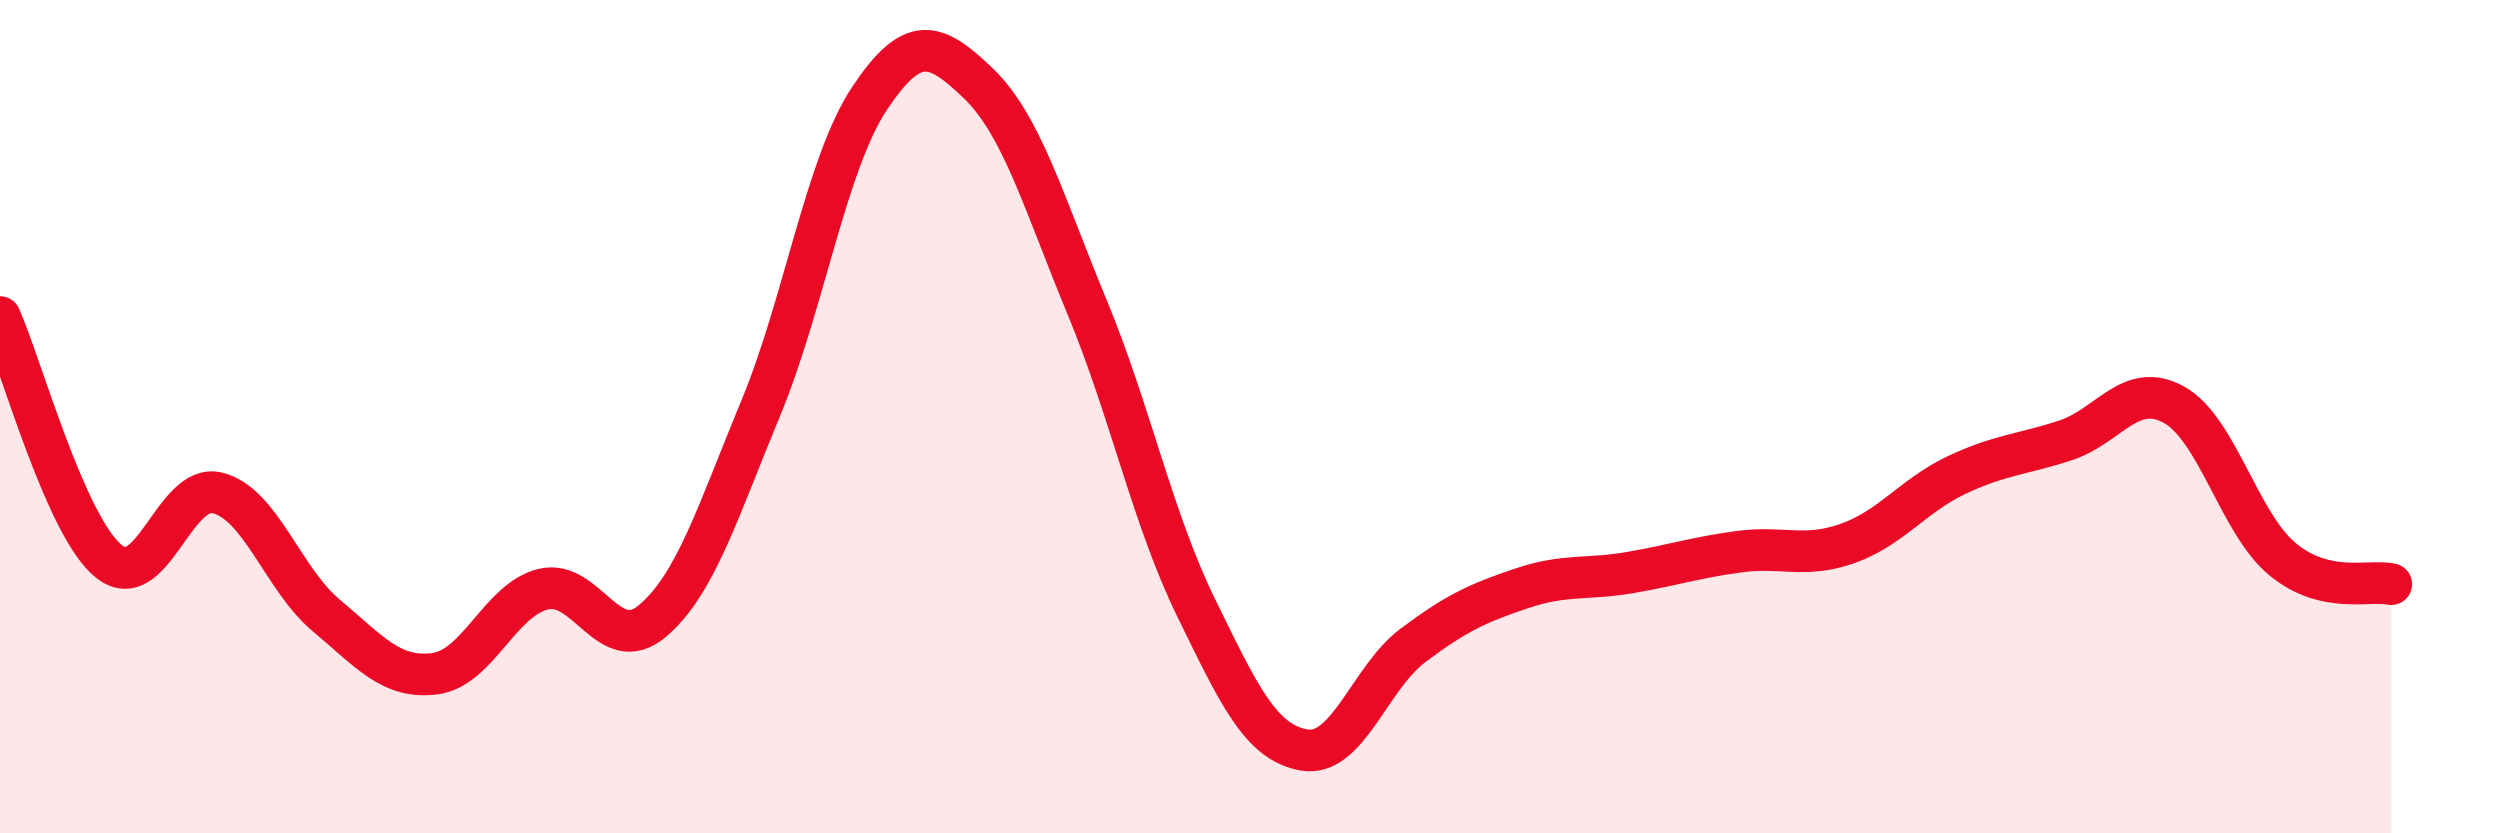
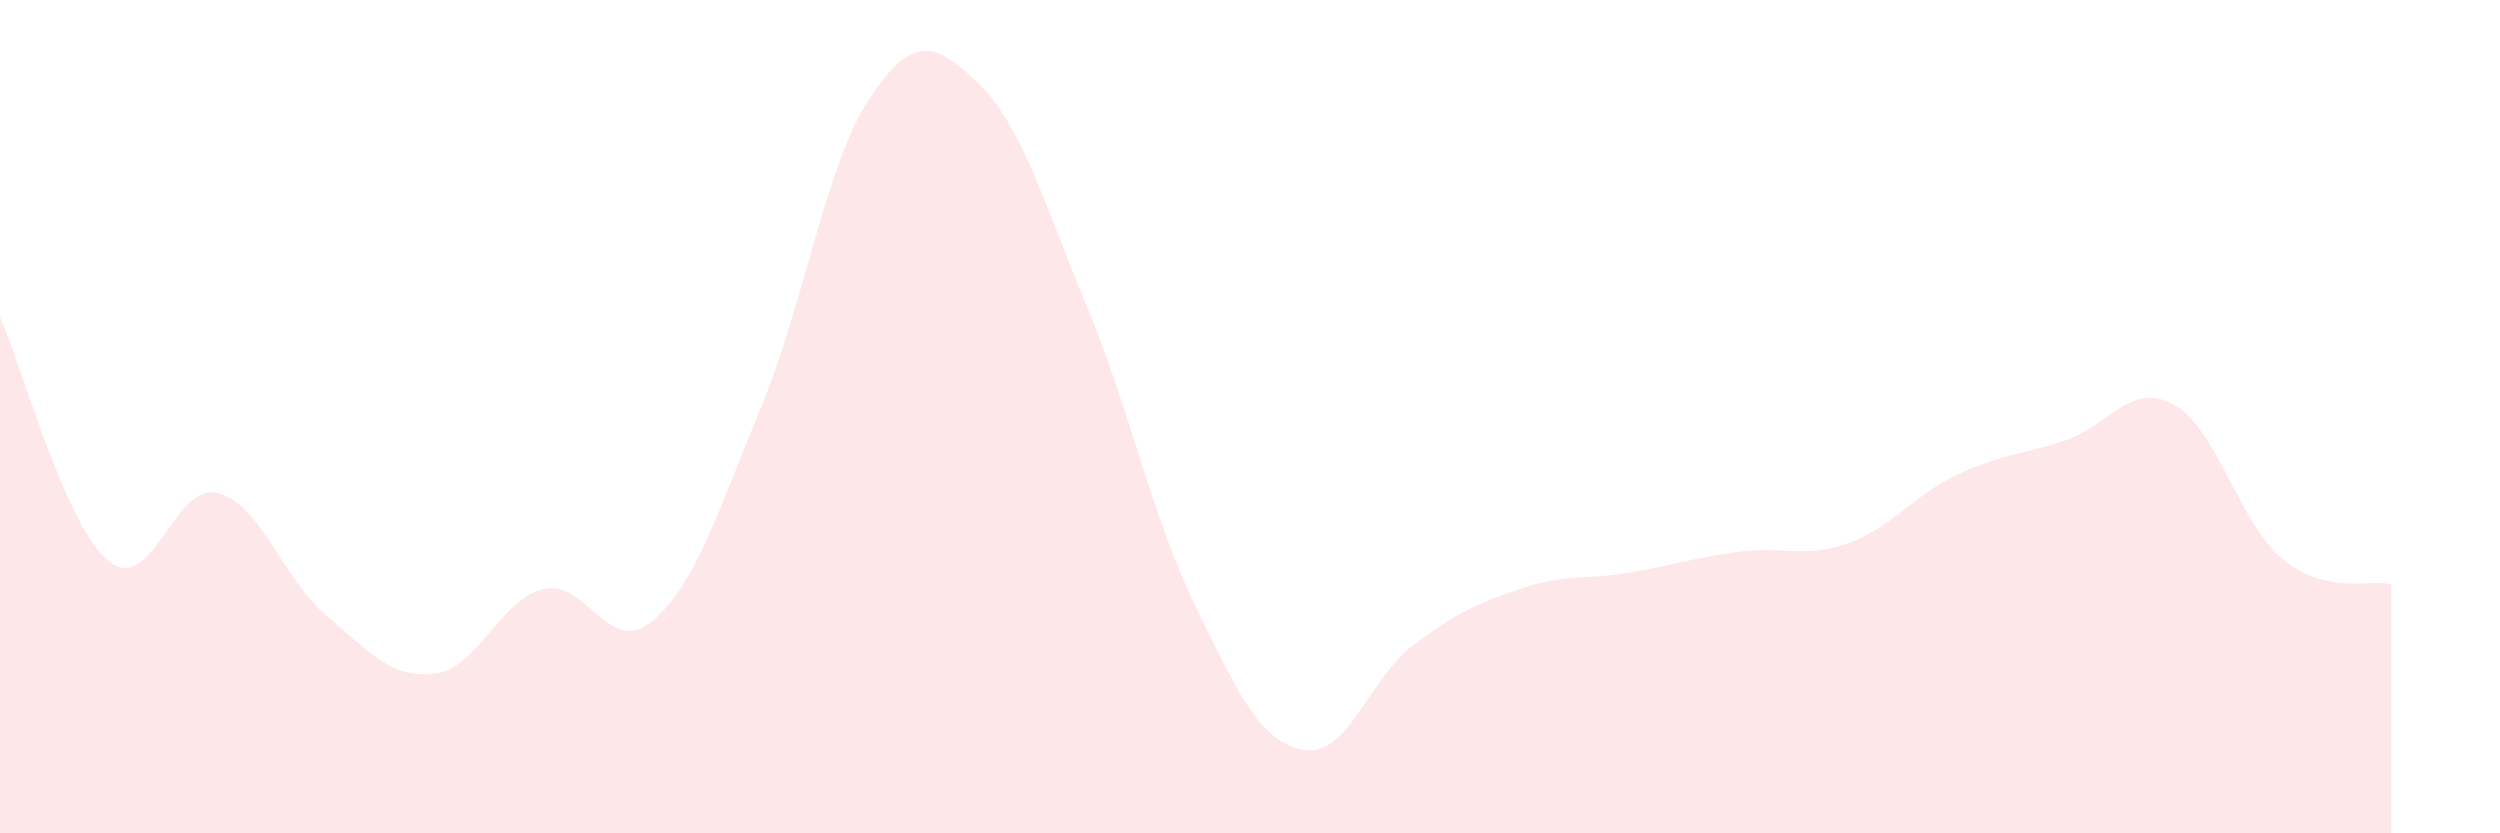
<svg xmlns="http://www.w3.org/2000/svg" width="60" height="20" viewBox="0 0 60 20">
  <path d="M 0,7.61 C 0.52,8.78 1.57,12.63 2.61,13.47 C 3.65,14.31 4.18,11.57 5.22,11.83 C 6.26,12.09 6.79,13.9 7.83,14.77 C 8.87,15.64 9.39,16.3 10.43,16.17 C 11.47,16.04 12,14.39 13.04,14.14 C 14.08,13.89 14.61,15.78 15.65,14.91 C 16.69,14.04 17.22,12.3 18.26,9.79 C 19.3,7.28 19.83,3.92 20.87,2.36 C 21.91,0.8 22.44,1 23.48,2 C 24.52,3 25.05,4.86 26.09,7.37 C 27.13,9.88 27.66,12.44 28.7,14.57 C 29.74,16.7 30.26,17.82 31.3,18 C 32.34,18.18 32.87,16.27 33.91,15.49 C 34.95,14.71 35.48,14.47 36.52,14.12 C 37.56,13.77 38.09,13.92 39.13,13.74 C 40.17,13.56 40.7,13.38 41.74,13.24 C 42.78,13.1 43.31,13.41 44.35,13.04 C 45.39,12.67 45.92,11.89 46.96,11.4 C 48,10.91 48.53,10.91 49.57,10.57 C 50.61,10.23 51.13,9.14 52.17,9.71 C 53.21,10.28 53.74,12.56 54.78,13.42 C 55.82,14.28 56.87,13.9 57.39,14.02L57.39 20L0 20Z" fill="#EB0A25" opacity="0.1" stroke-linecap="round" stroke-linejoin="round" />
-   <path d="M 0,7.61 C 0.52,8.78 1.57,12.63 2.61,13.47 C 3.65,14.31 4.18,11.57 5.22,11.83 C 6.26,12.09 6.79,13.9 7.83,14.77 C 8.87,15.64 9.39,16.3 10.43,16.17 C 11.47,16.04 12,14.39 13.04,14.14 C 14.08,13.89 14.61,15.78 15.65,14.91 C 16.69,14.04 17.22,12.3 18.26,9.79 C 19.3,7.28 19.83,3.92 20.87,2.36 C 21.91,0.8 22.44,1 23.48,2 C 24.52,3 25.05,4.86 26.09,7.37 C 27.13,9.88 27.66,12.44 28.7,14.57 C 29.74,16.7 30.26,17.82 31.3,18 C 32.34,18.18 32.87,16.27 33.91,15.49 C 34.95,14.71 35.48,14.47 36.52,14.12 C 37.56,13.77 38.09,13.92 39.13,13.74 C 40.17,13.56 40.7,13.38 41.74,13.24 C 42.78,13.1 43.31,13.41 44.35,13.04 C 45.39,12.67 45.92,11.89 46.96,11.4 C 48,10.91 48.53,10.91 49.57,10.57 C 50.61,10.23 51.13,9.14 52.17,9.71 C 53.21,10.28 53.74,12.56 54.78,13.42 C 55.82,14.28 56.87,13.9 57.39,14.02" stroke="#EB0A25" stroke-width="1" fill="none" stroke-linecap="round" stroke-linejoin="round" />
</svg>